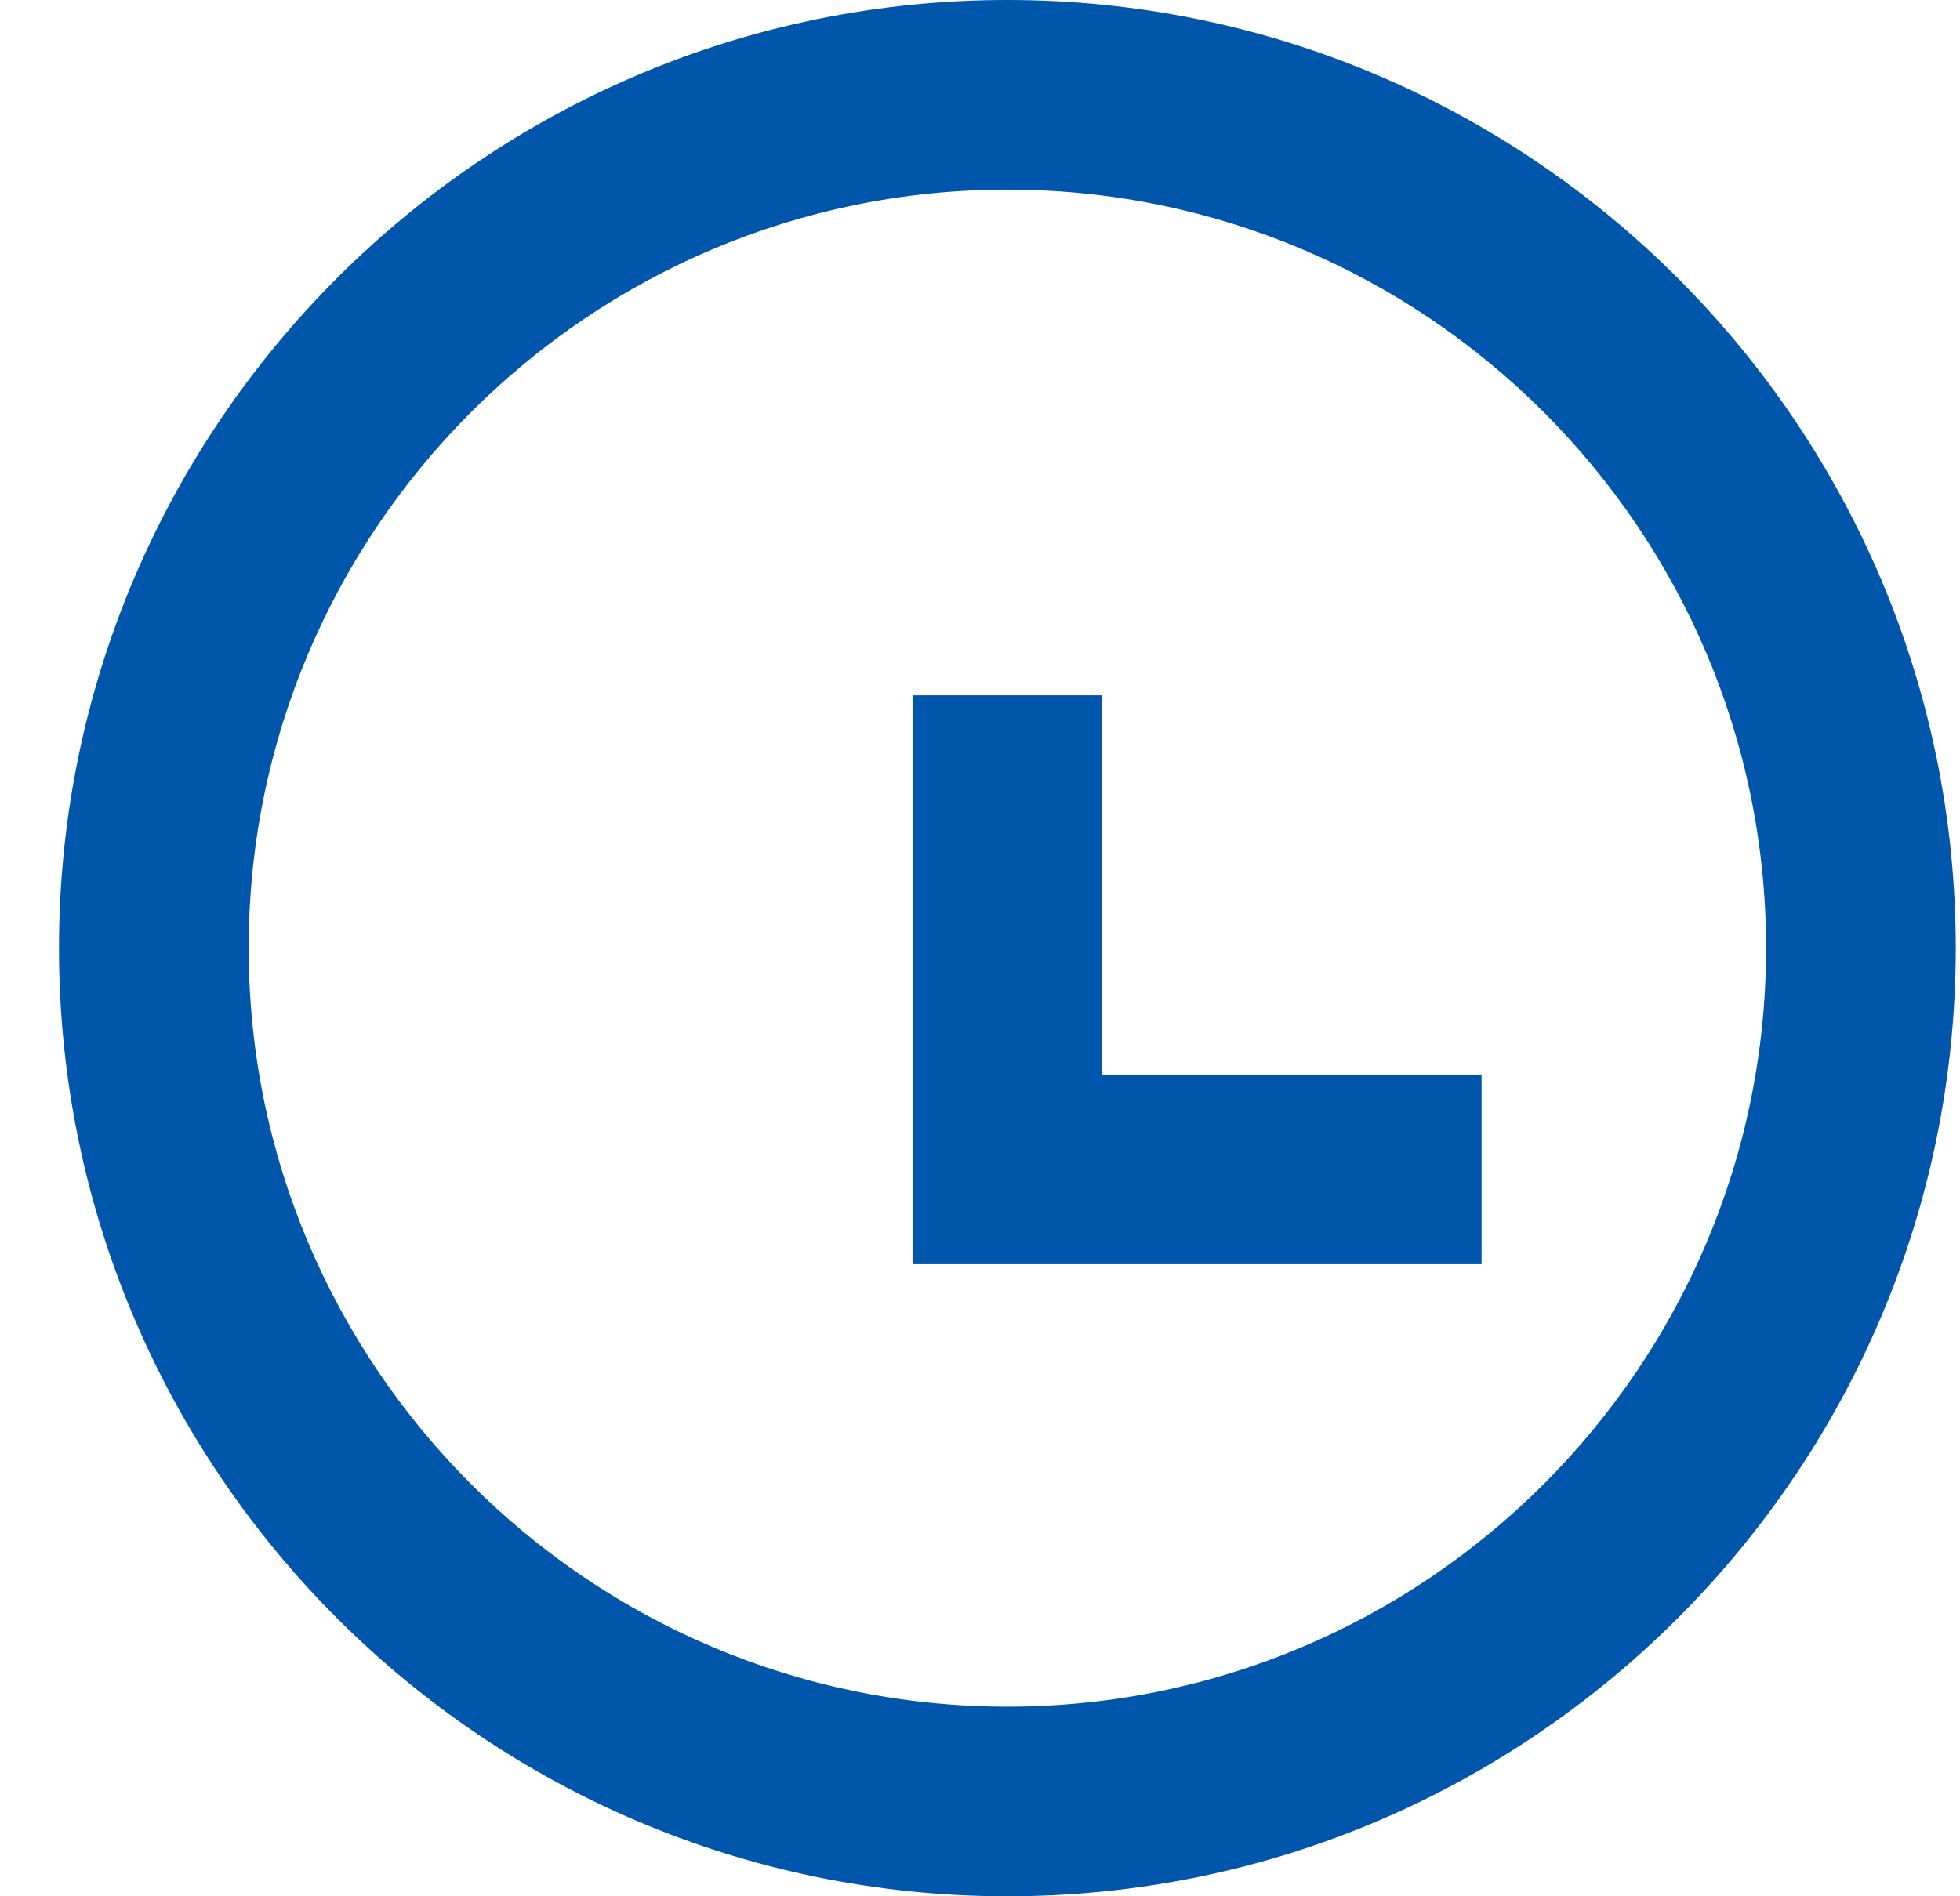
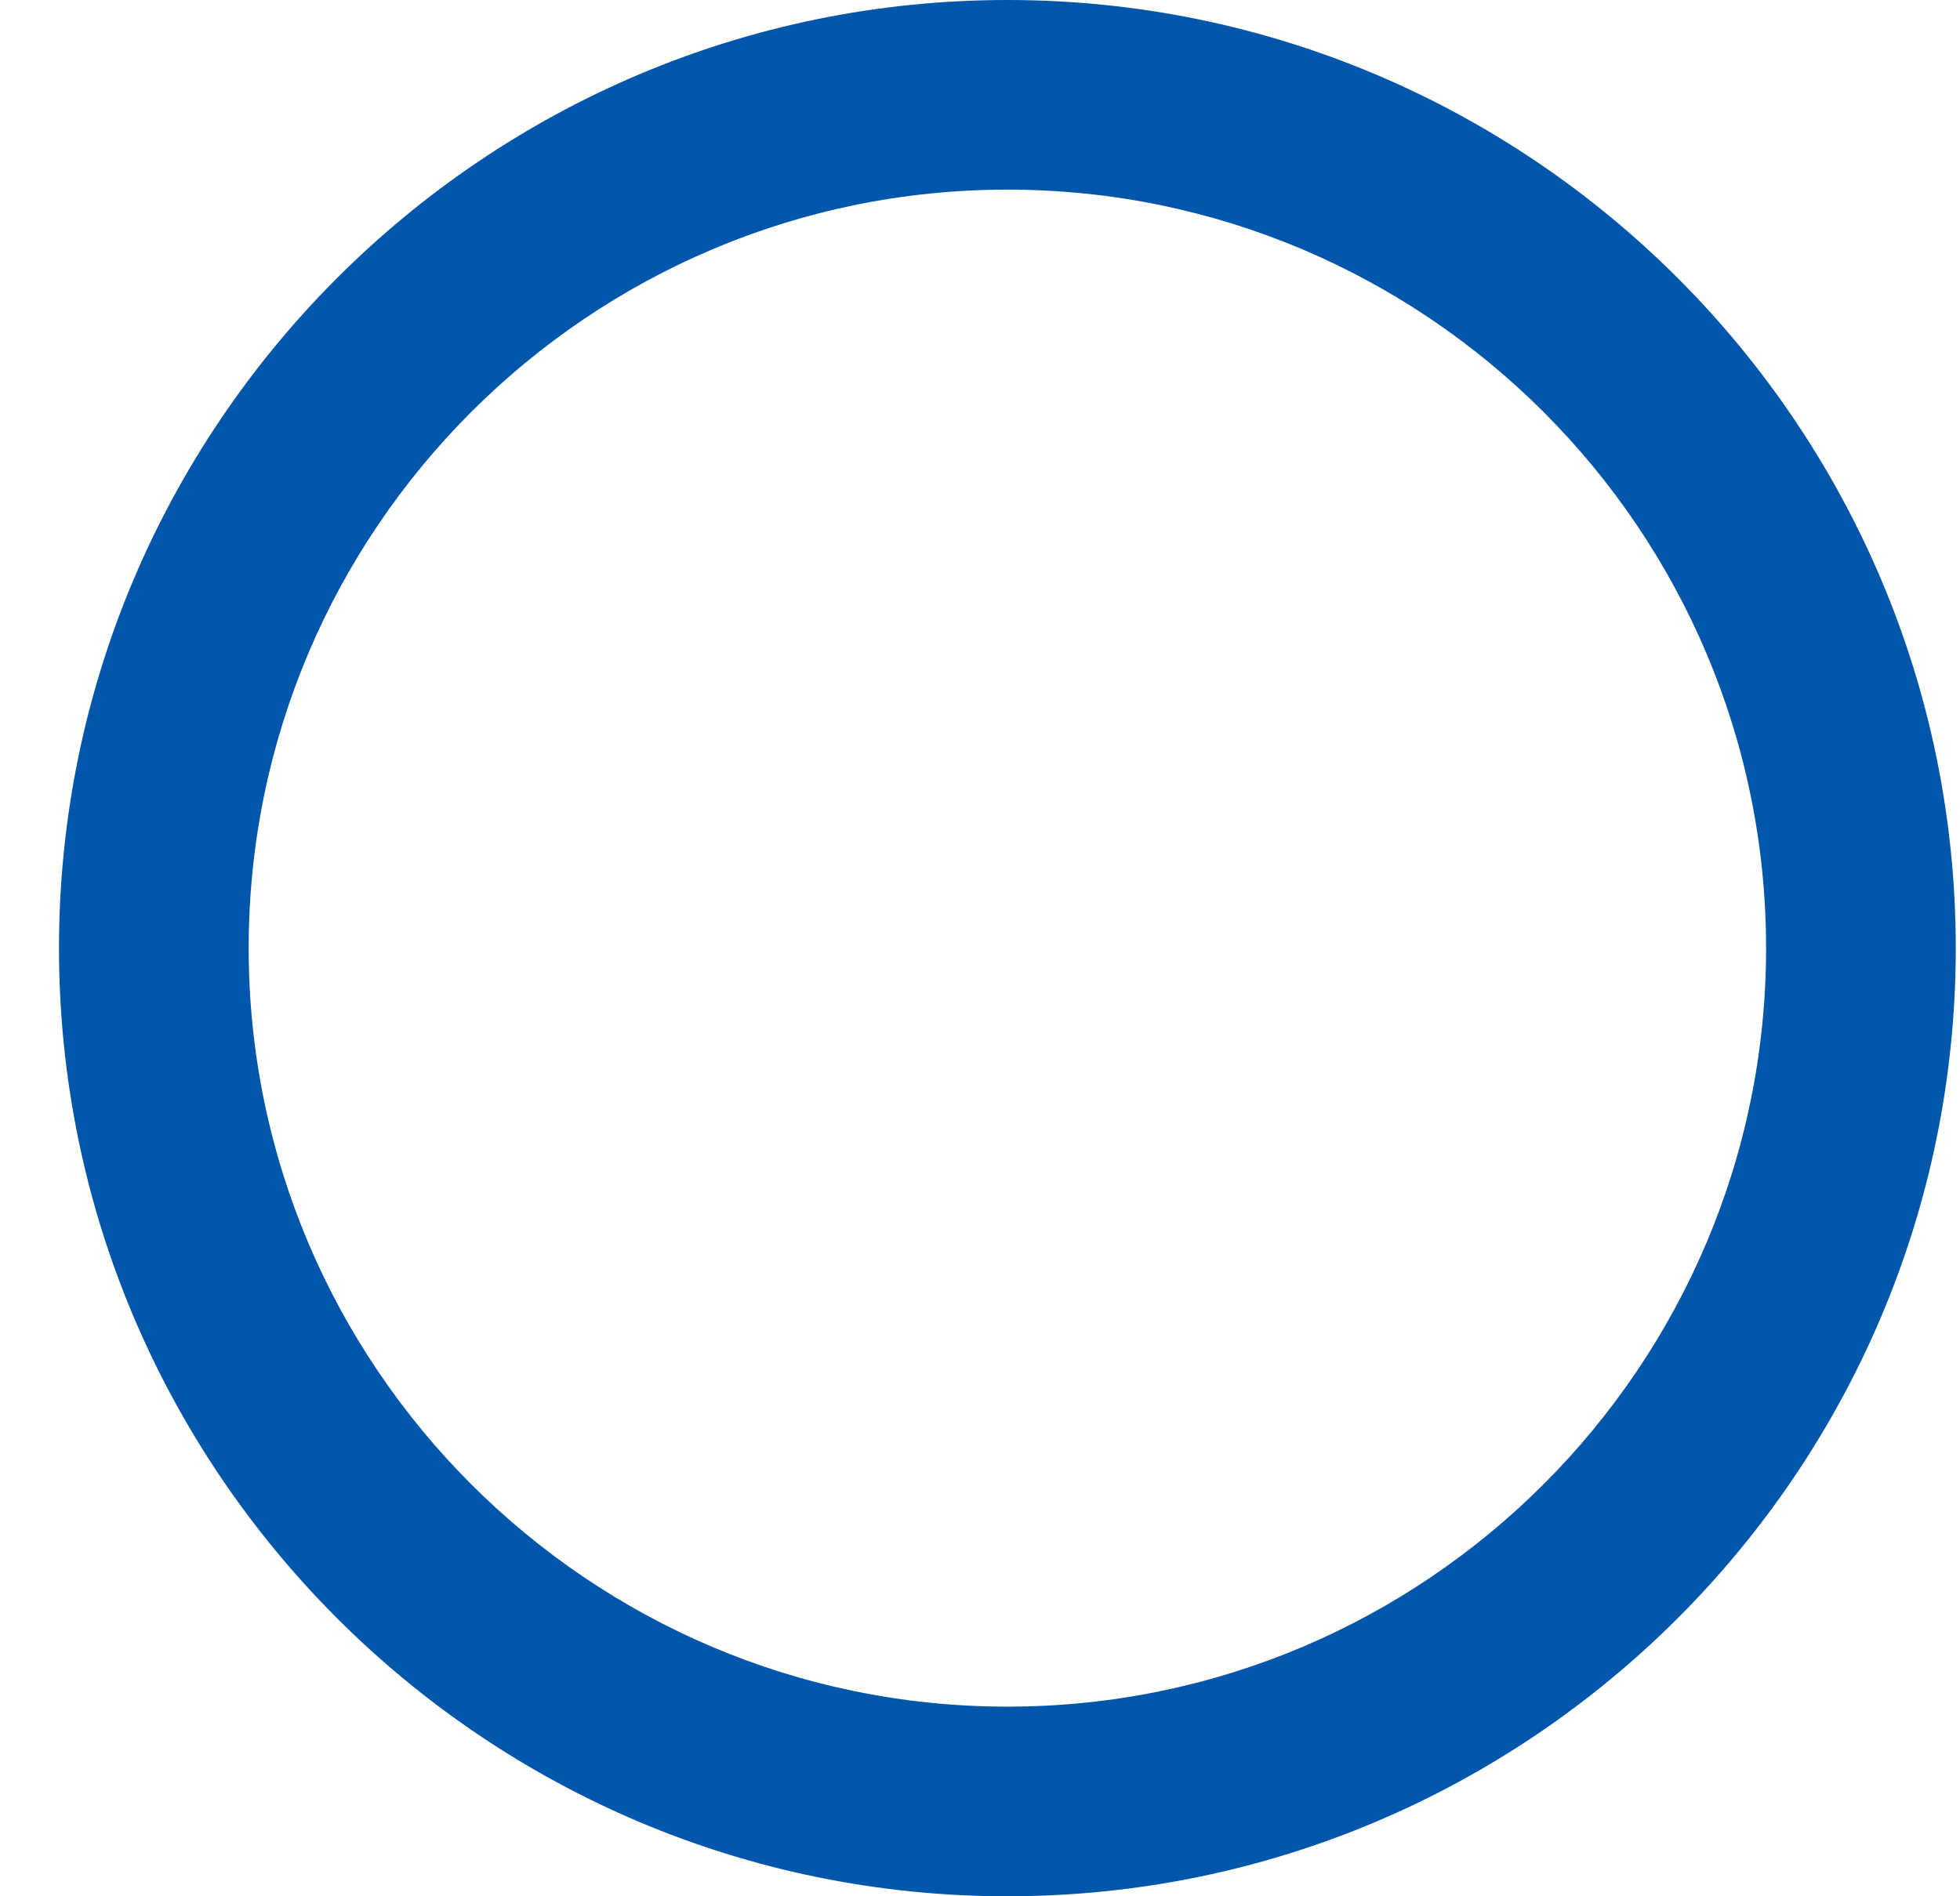
<svg xmlns="http://www.w3.org/2000/svg" width="31" height="30" viewBox="0 0 31 30" fill="none">
  <path d="M15.933 0C7.662 0 0.933 6.729 0.933 15C0.933 23.271 7.662 30 15.933 30C24.204 30 30.933 23.271 30.933 15C30.933 6.729 24.204 0 15.933 0ZM15.933 27C9.317 27 3.933 21.616 3.933 15C3.933 8.383 9.317 3 15.933 3C22.55 3 27.933 8.383 27.933 15C27.933 21.616 22.55 27 15.933 27Z" fill="#0056AB" />
-   <path d="M17.433 11H14.433V20H23.433V17H17.433V11Z" fill="#0056AB" />
</svg>